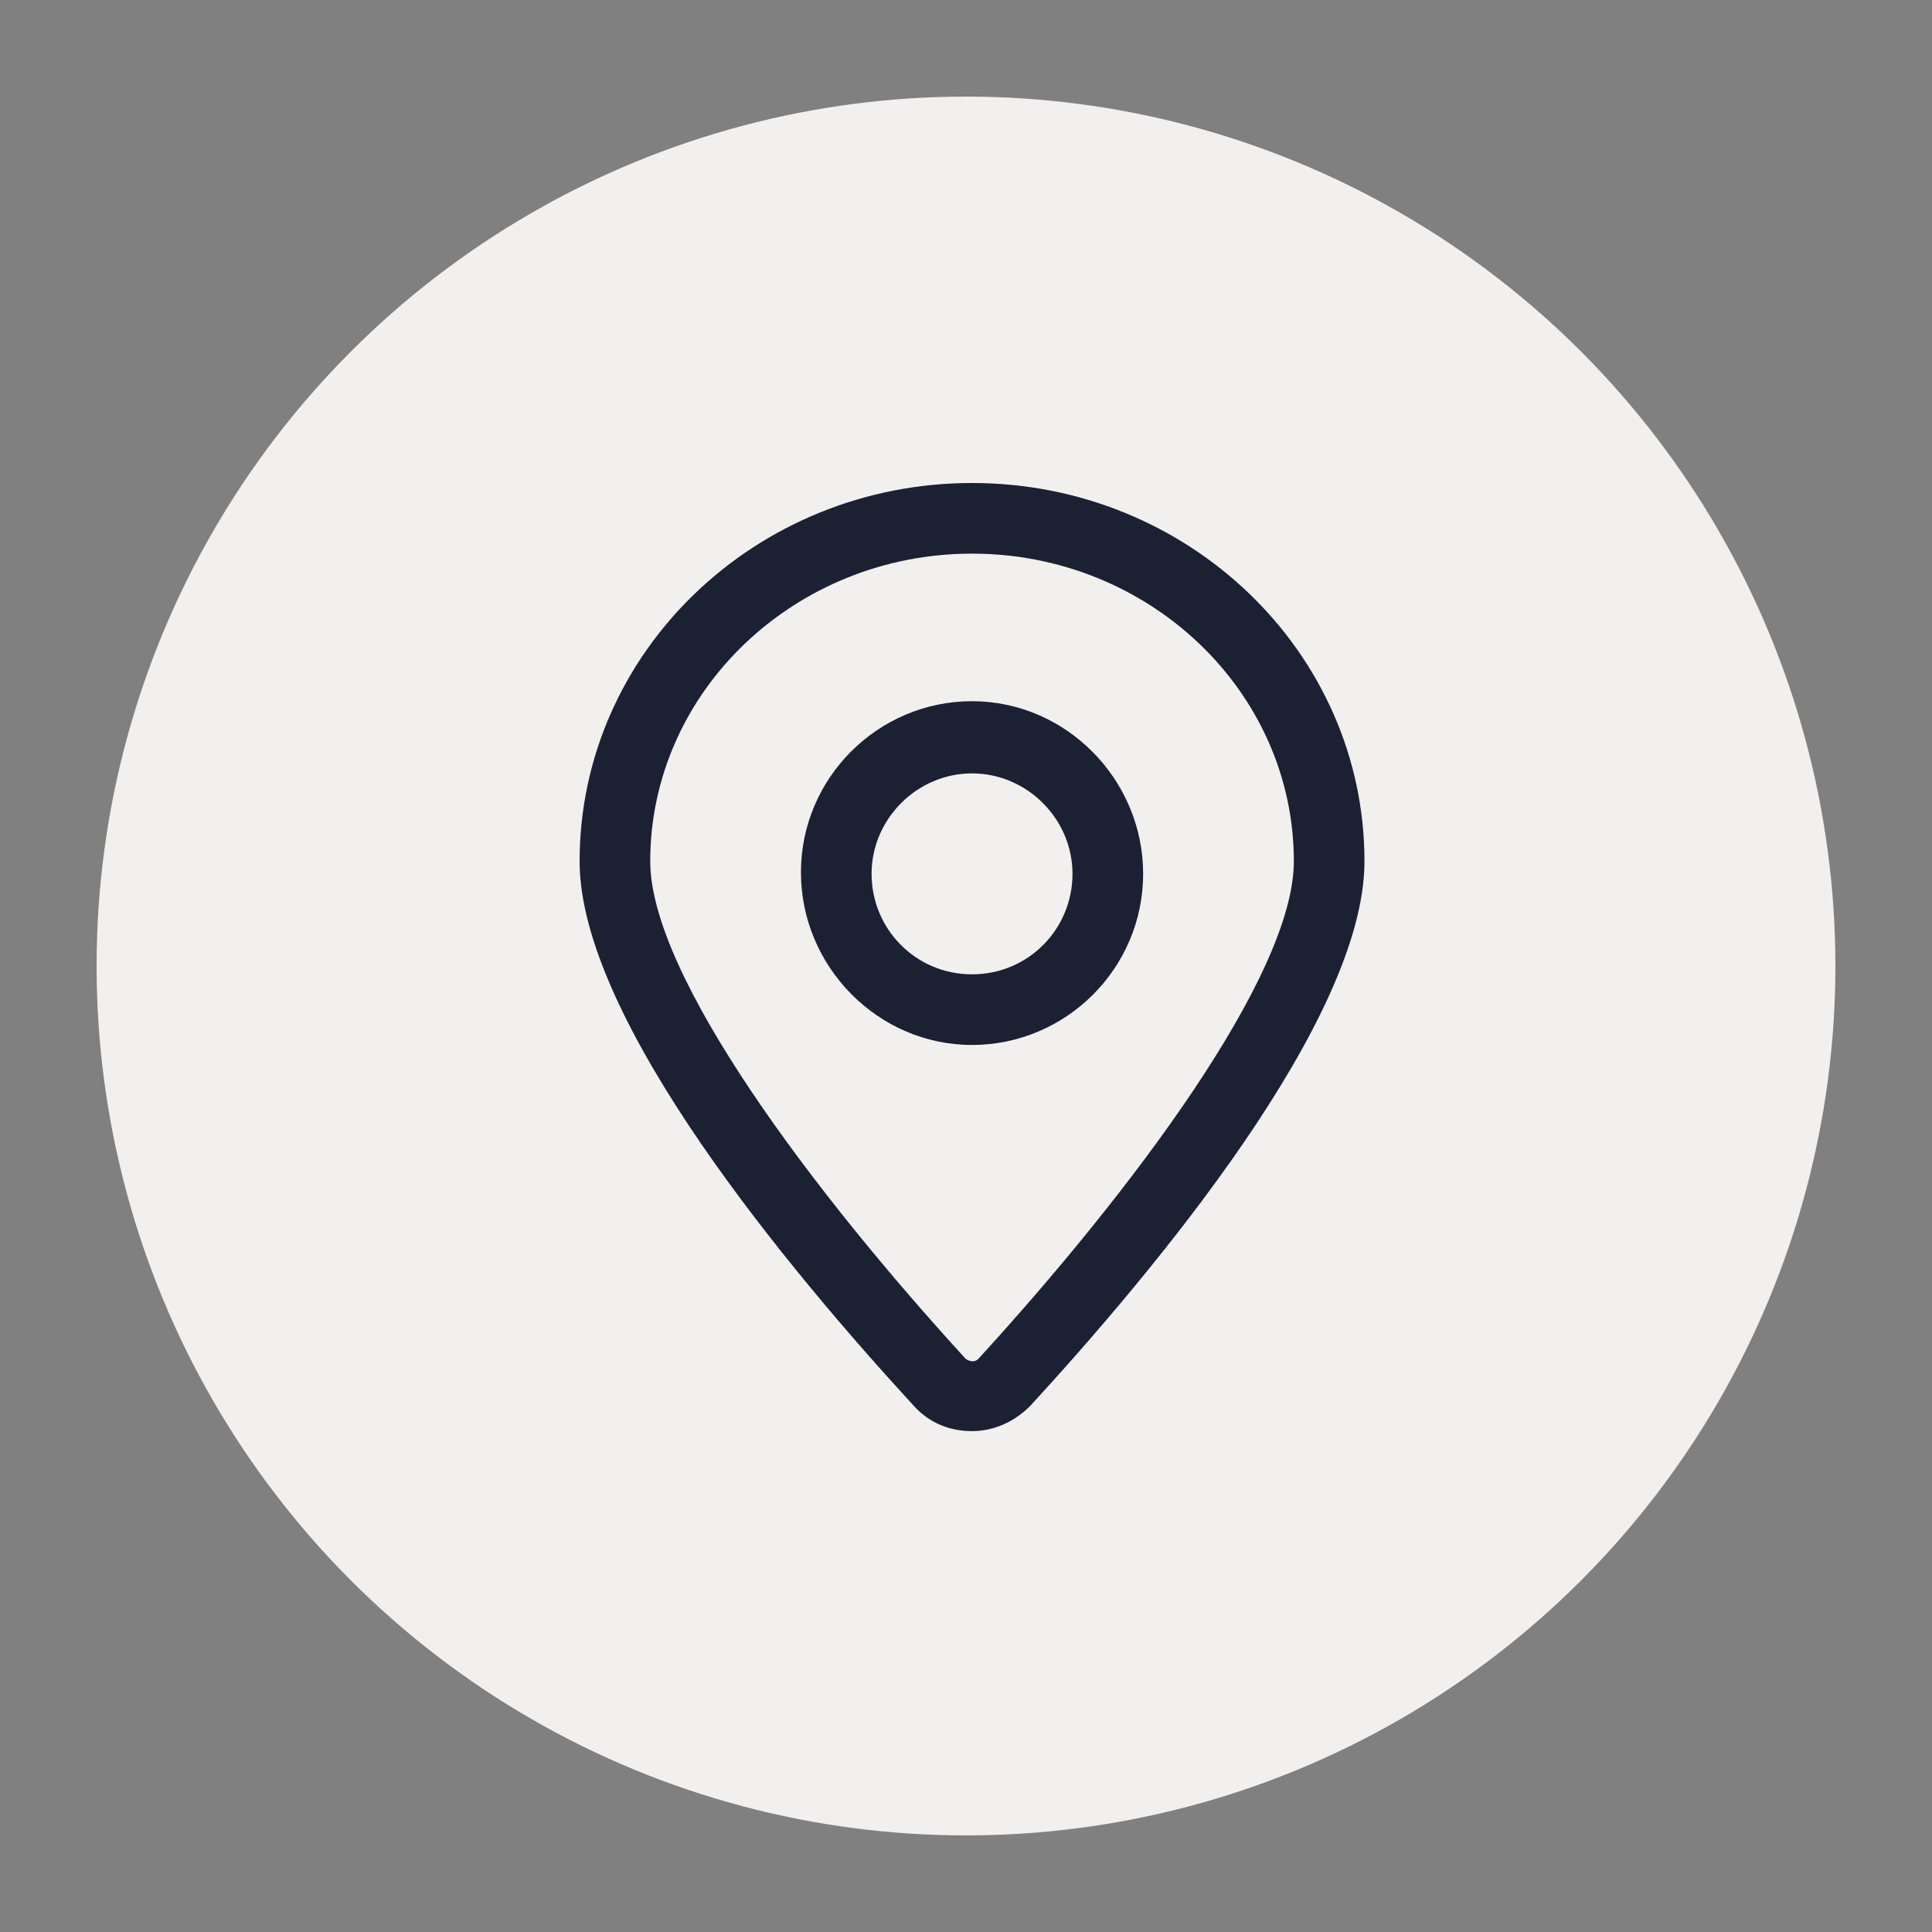
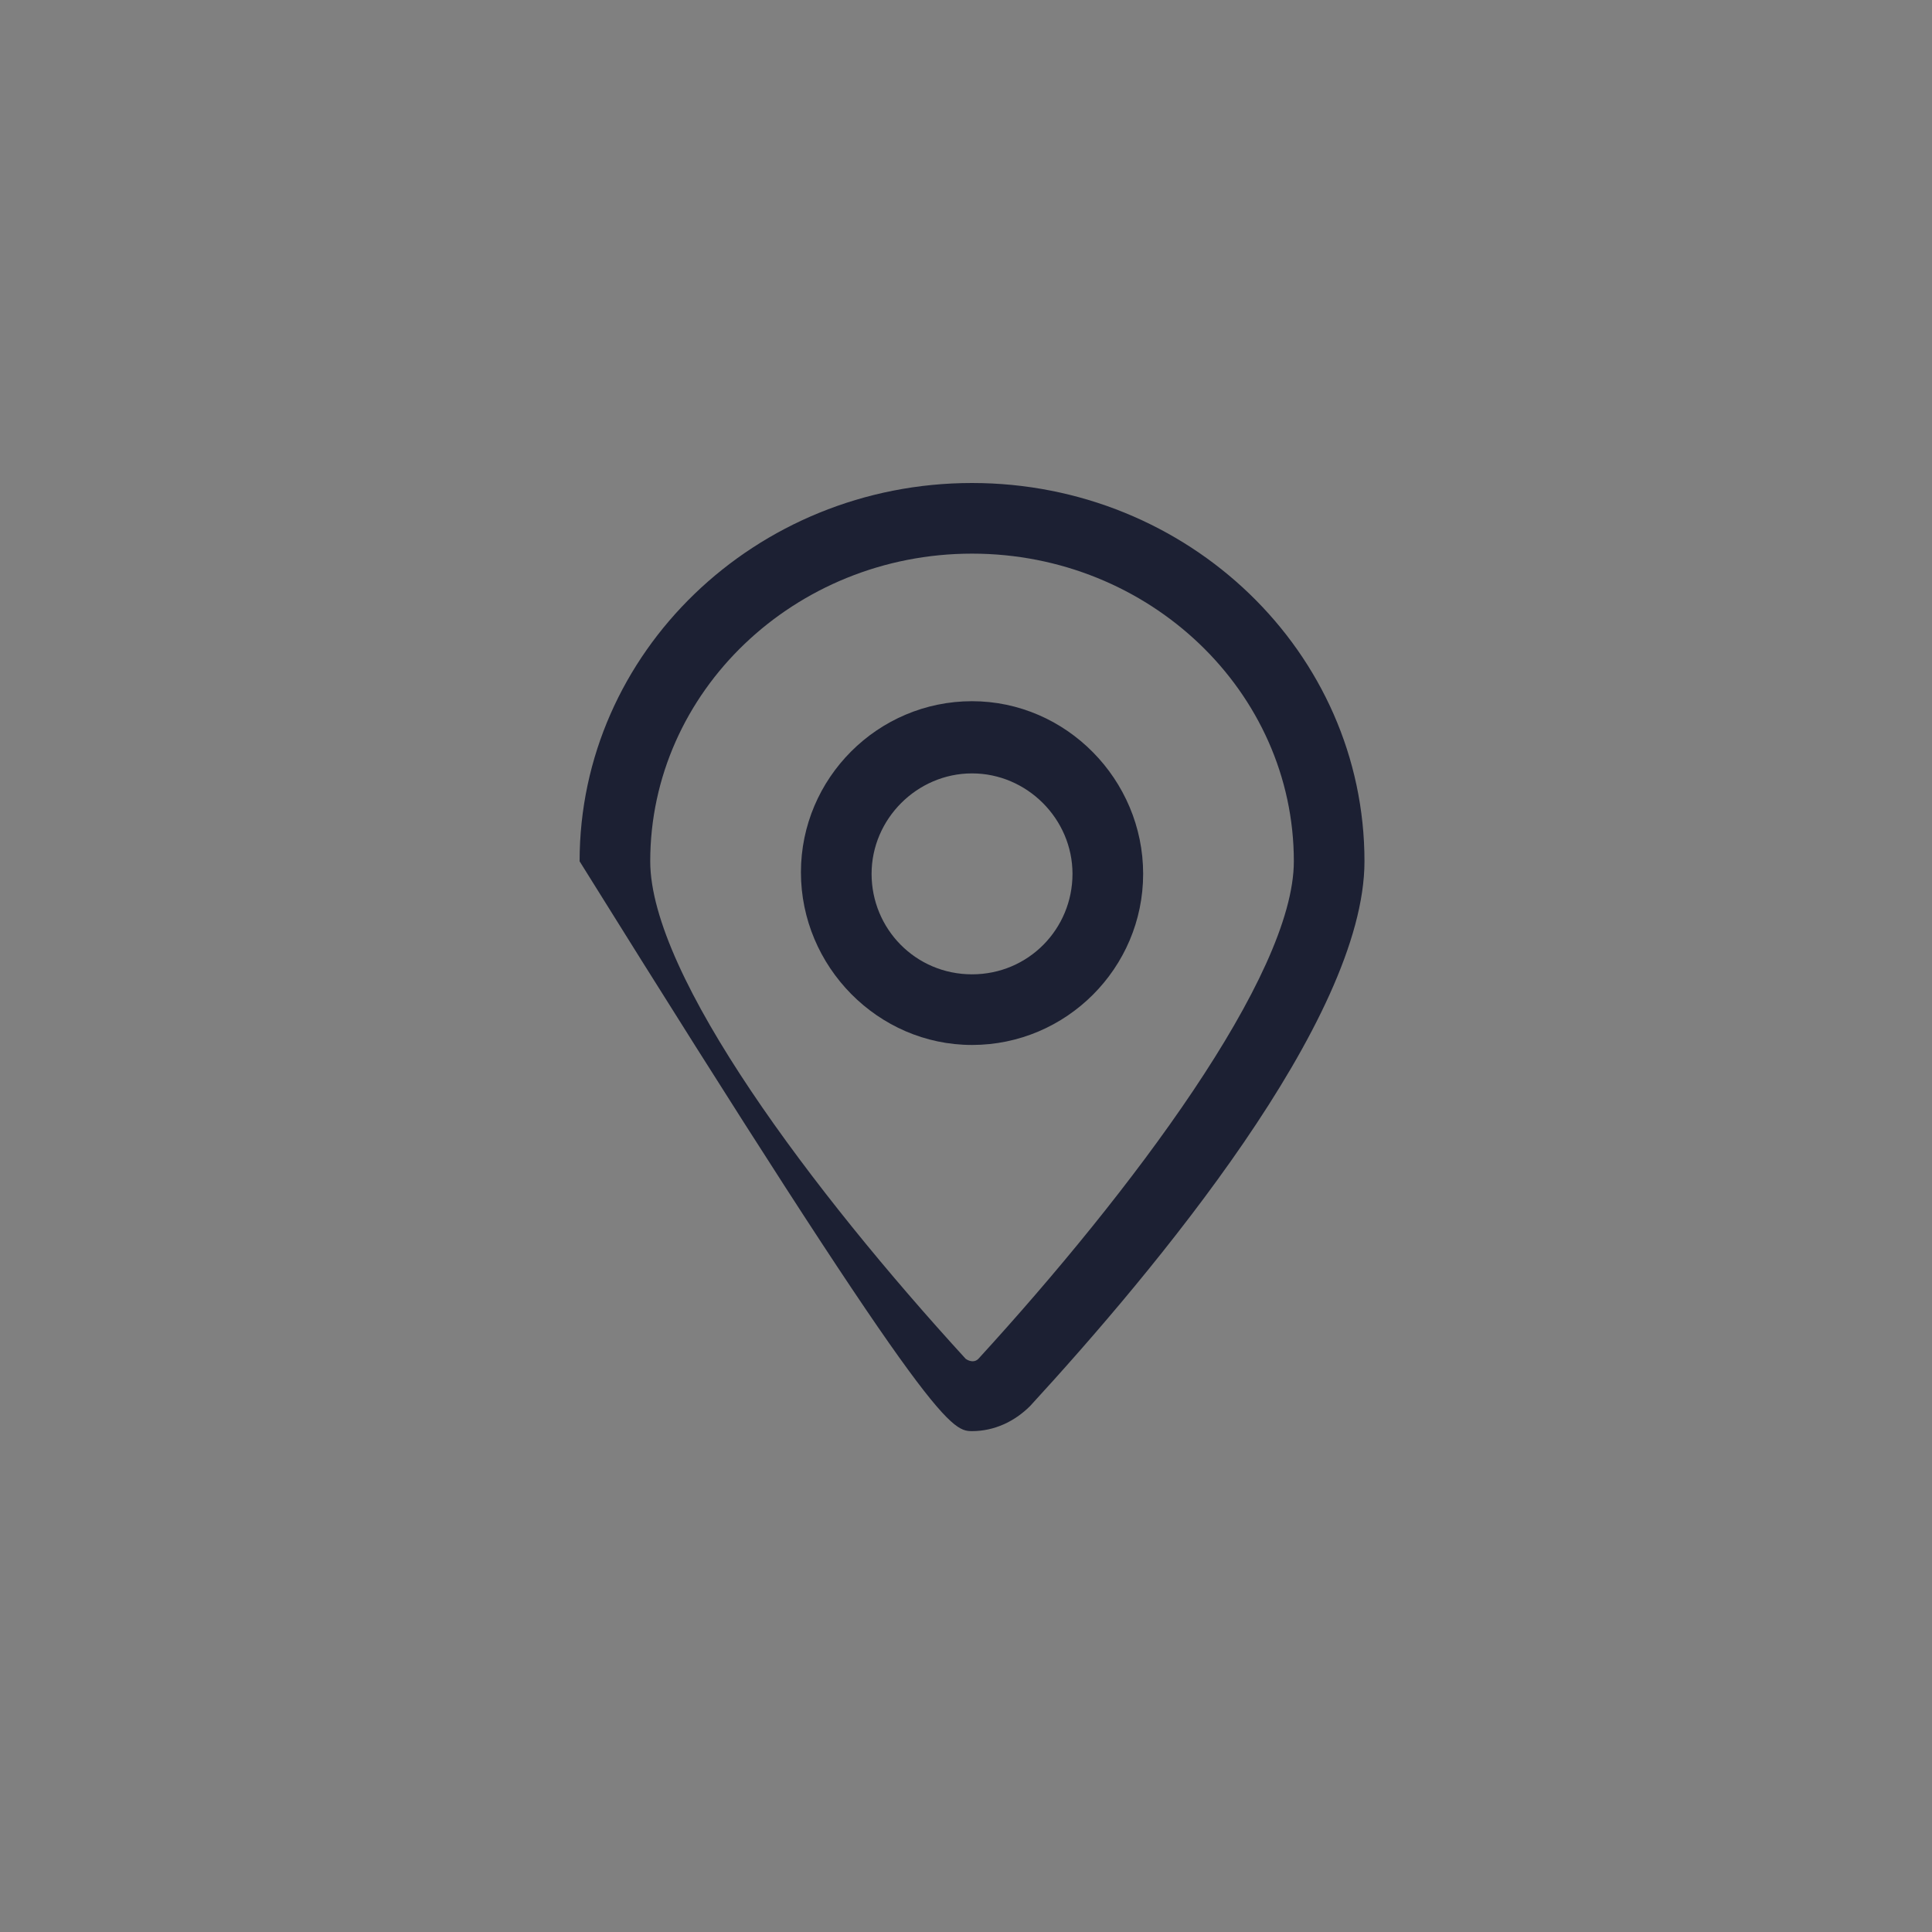
<svg xmlns="http://www.w3.org/2000/svg" width="100px" height="100px" viewBox="0 0 100 100" version="1.1">
  <rect x="0" y="0" width="100" height="100" fill="#808080" stroke="none" />
  <title>location</title>
  <g id="location" stroke="none" stroke-width="1" fill="none" fill-rule="evenodd">
-     <circle id="Oval" fill="#F2F0EF" cx="50" cy="50" r="45" />
    <g id="Group" transform="translate(30, 25)" fill="#1C2033" fill-rule="nonzero">
-       <path d="M20.312,0 C9.1,0 0,8.775 0,19.581 C0,27.788 10.887,40.788 17.306,47.775 C18.119,48.669 19.175,49.075 20.312,49.075 C21.45,49.075 22.506,48.587 23.319,47.775 C29.738,40.788 40.625,27.788 40.625,19.581 C40.625,8.775 31.525,0 20.312,0 Z M20.637,45.337 C20.475,45.5 20.231,45.5 19.988,45.337 C12.106,36.725 3.656,25.512 3.656,19.581 C3.656,10.806 11.131,3.656 20.312,3.656 C29.494,3.656 36.969,10.806 36.969,19.581 C36.969,25.512 28.519,36.725 20.637,45.337 Z" id="Shape" />
+       <path d="M20.312,0 C9.1,0 0,8.775 0,19.581 C18.119,48.669 19.175,49.075 20.312,49.075 C21.45,49.075 22.506,48.587 23.319,47.775 C29.738,40.788 40.625,27.788 40.625,19.581 C40.625,8.775 31.525,0 20.312,0 Z M20.637,45.337 C20.475,45.5 20.231,45.5 19.988,45.337 C12.106,36.725 3.656,25.512 3.656,19.581 C3.656,10.806 11.131,3.656 20.312,3.656 C29.494,3.656 36.969,10.806 36.969,19.581 C36.969,25.512 28.519,36.725 20.637,45.337 Z" id="Shape" />
      <path d="M20.312,11.294 C15.438,11.294 11.456,15.275 11.456,20.15 C11.456,25.025 15.438,29.087 20.312,29.087 C25.188,29.087 29.169,25.106 29.169,20.231 C29.169,15.356 25.188,11.294 20.312,11.294 Z M20.312,25.431 C17.387,25.431 15.113,23.075 15.113,20.231 C15.113,17.387 17.469,15.031 20.312,15.031 C23.156,15.031 25.512,17.387 25.512,20.231 C25.512,23.075 23.238,25.431 20.312,25.431 Z" id="Shape" />
    </g>
  </g>
</svg>